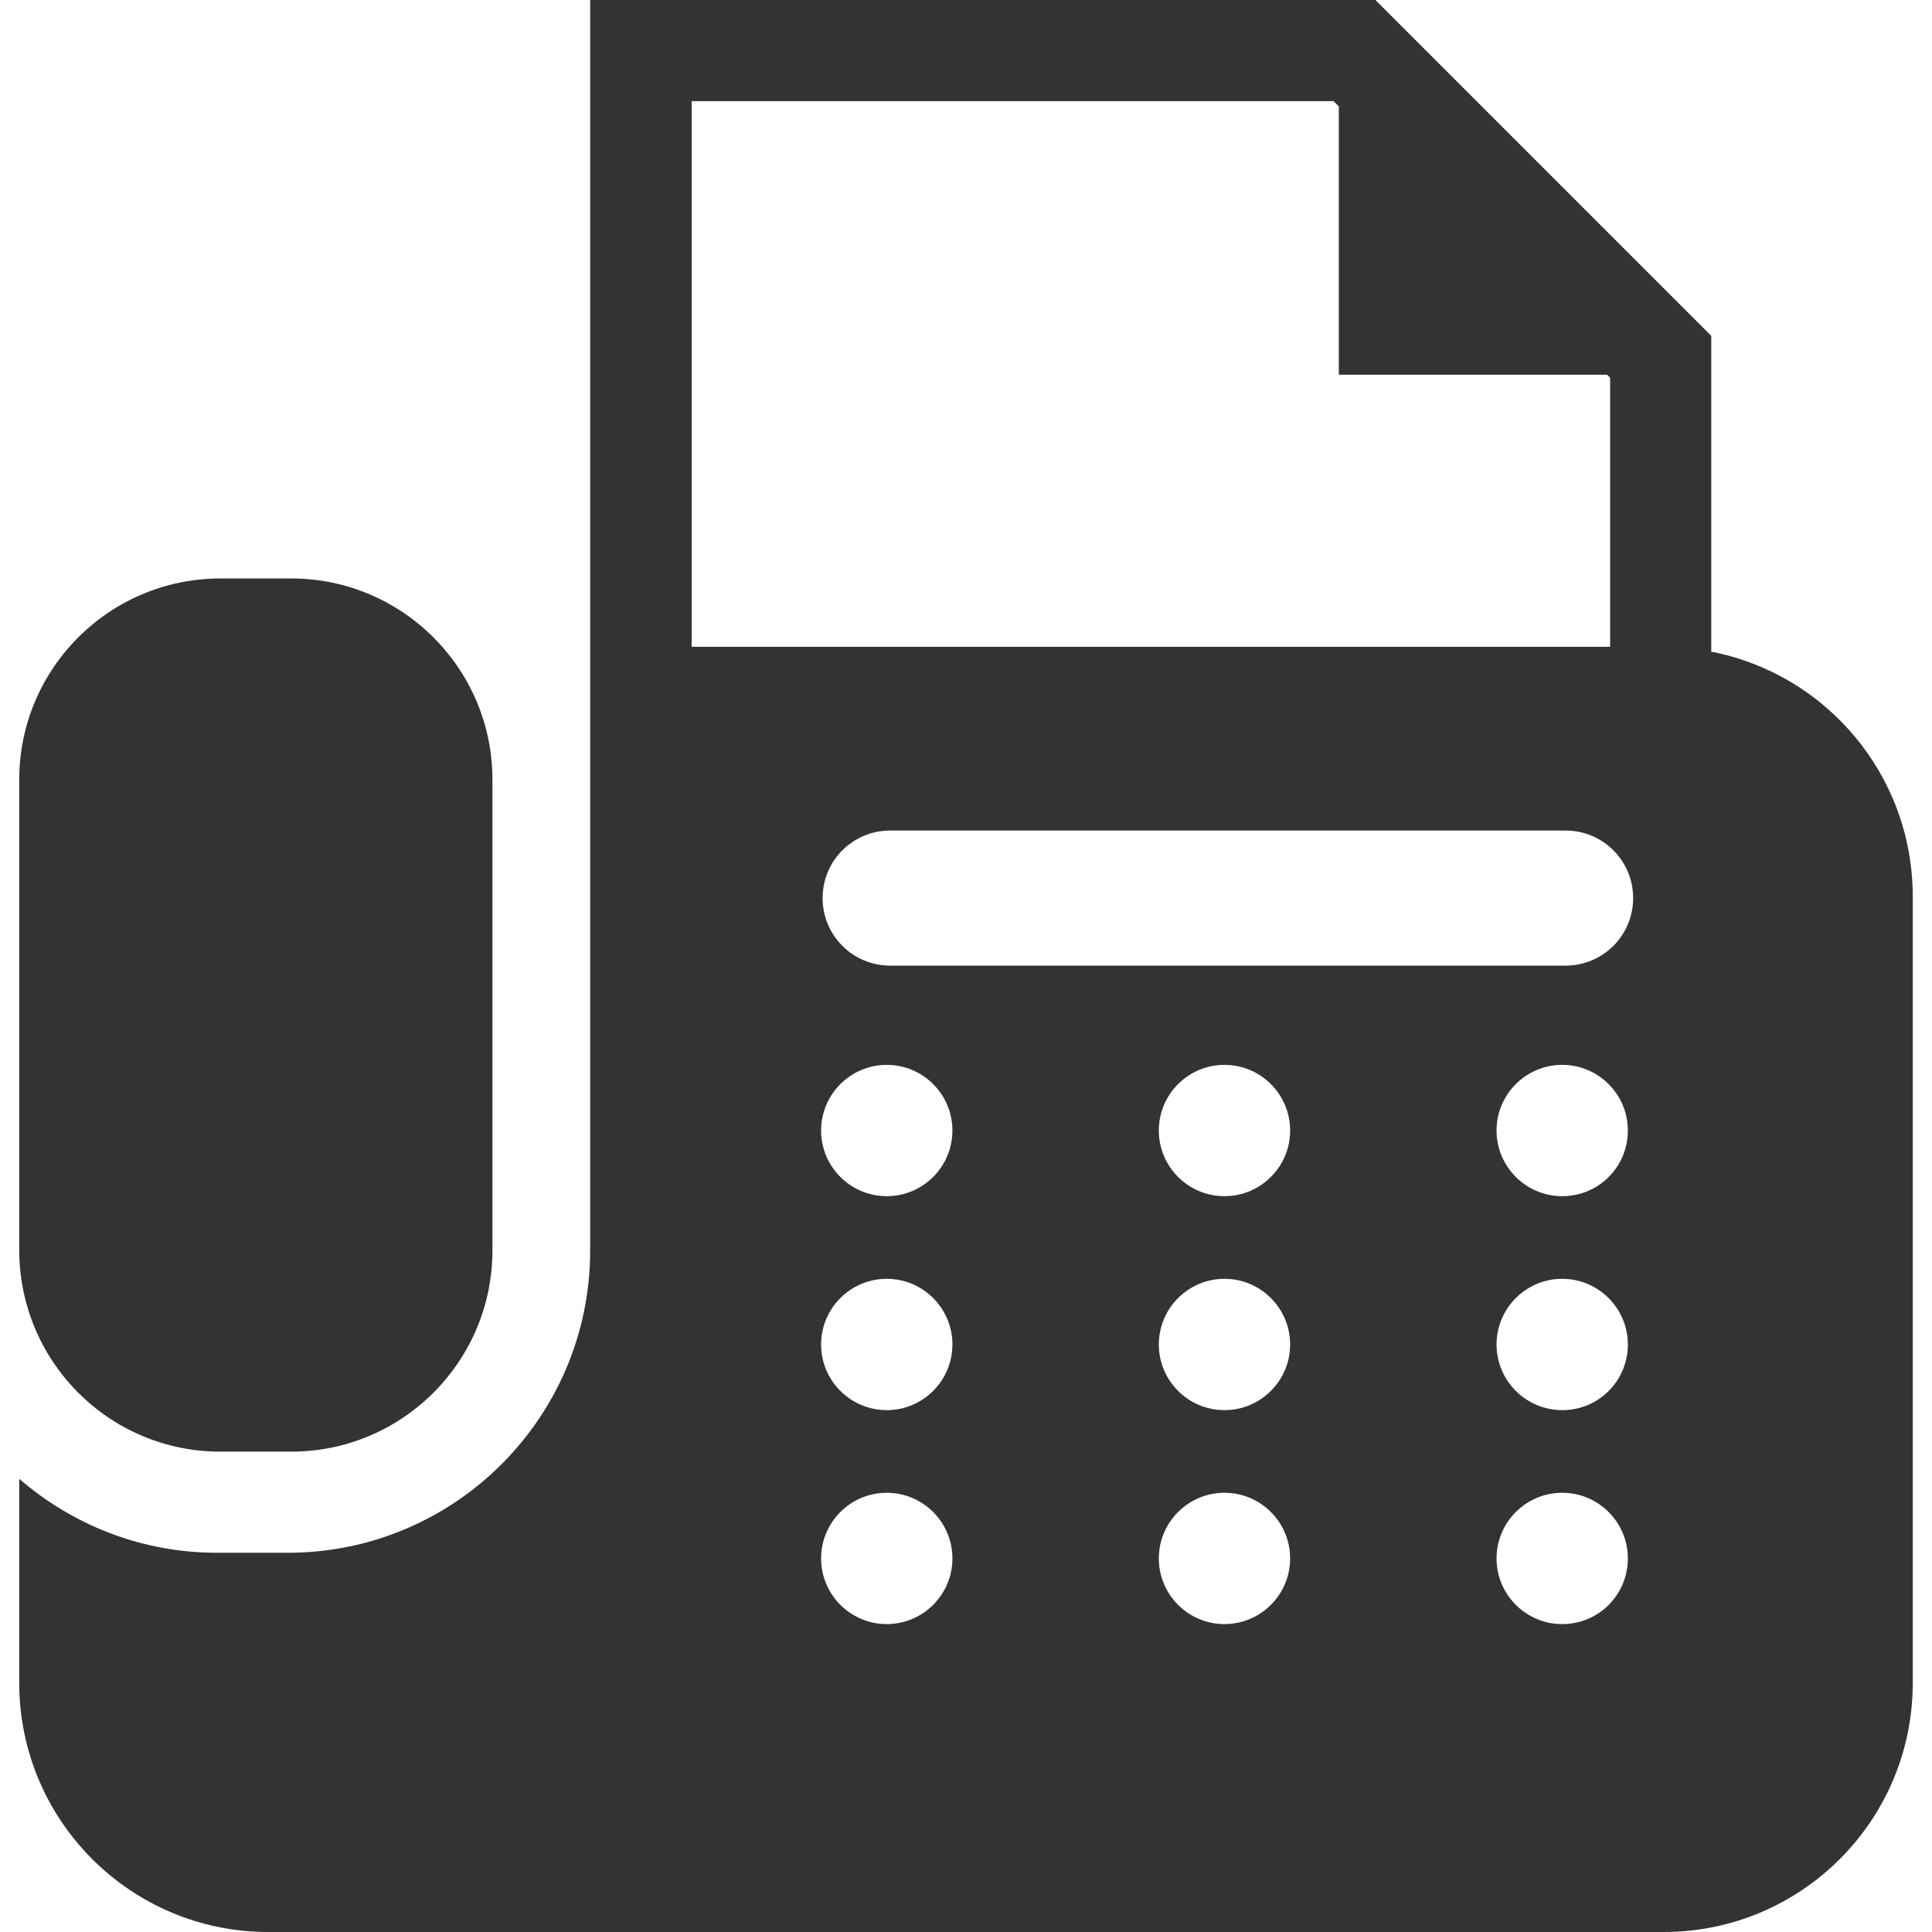
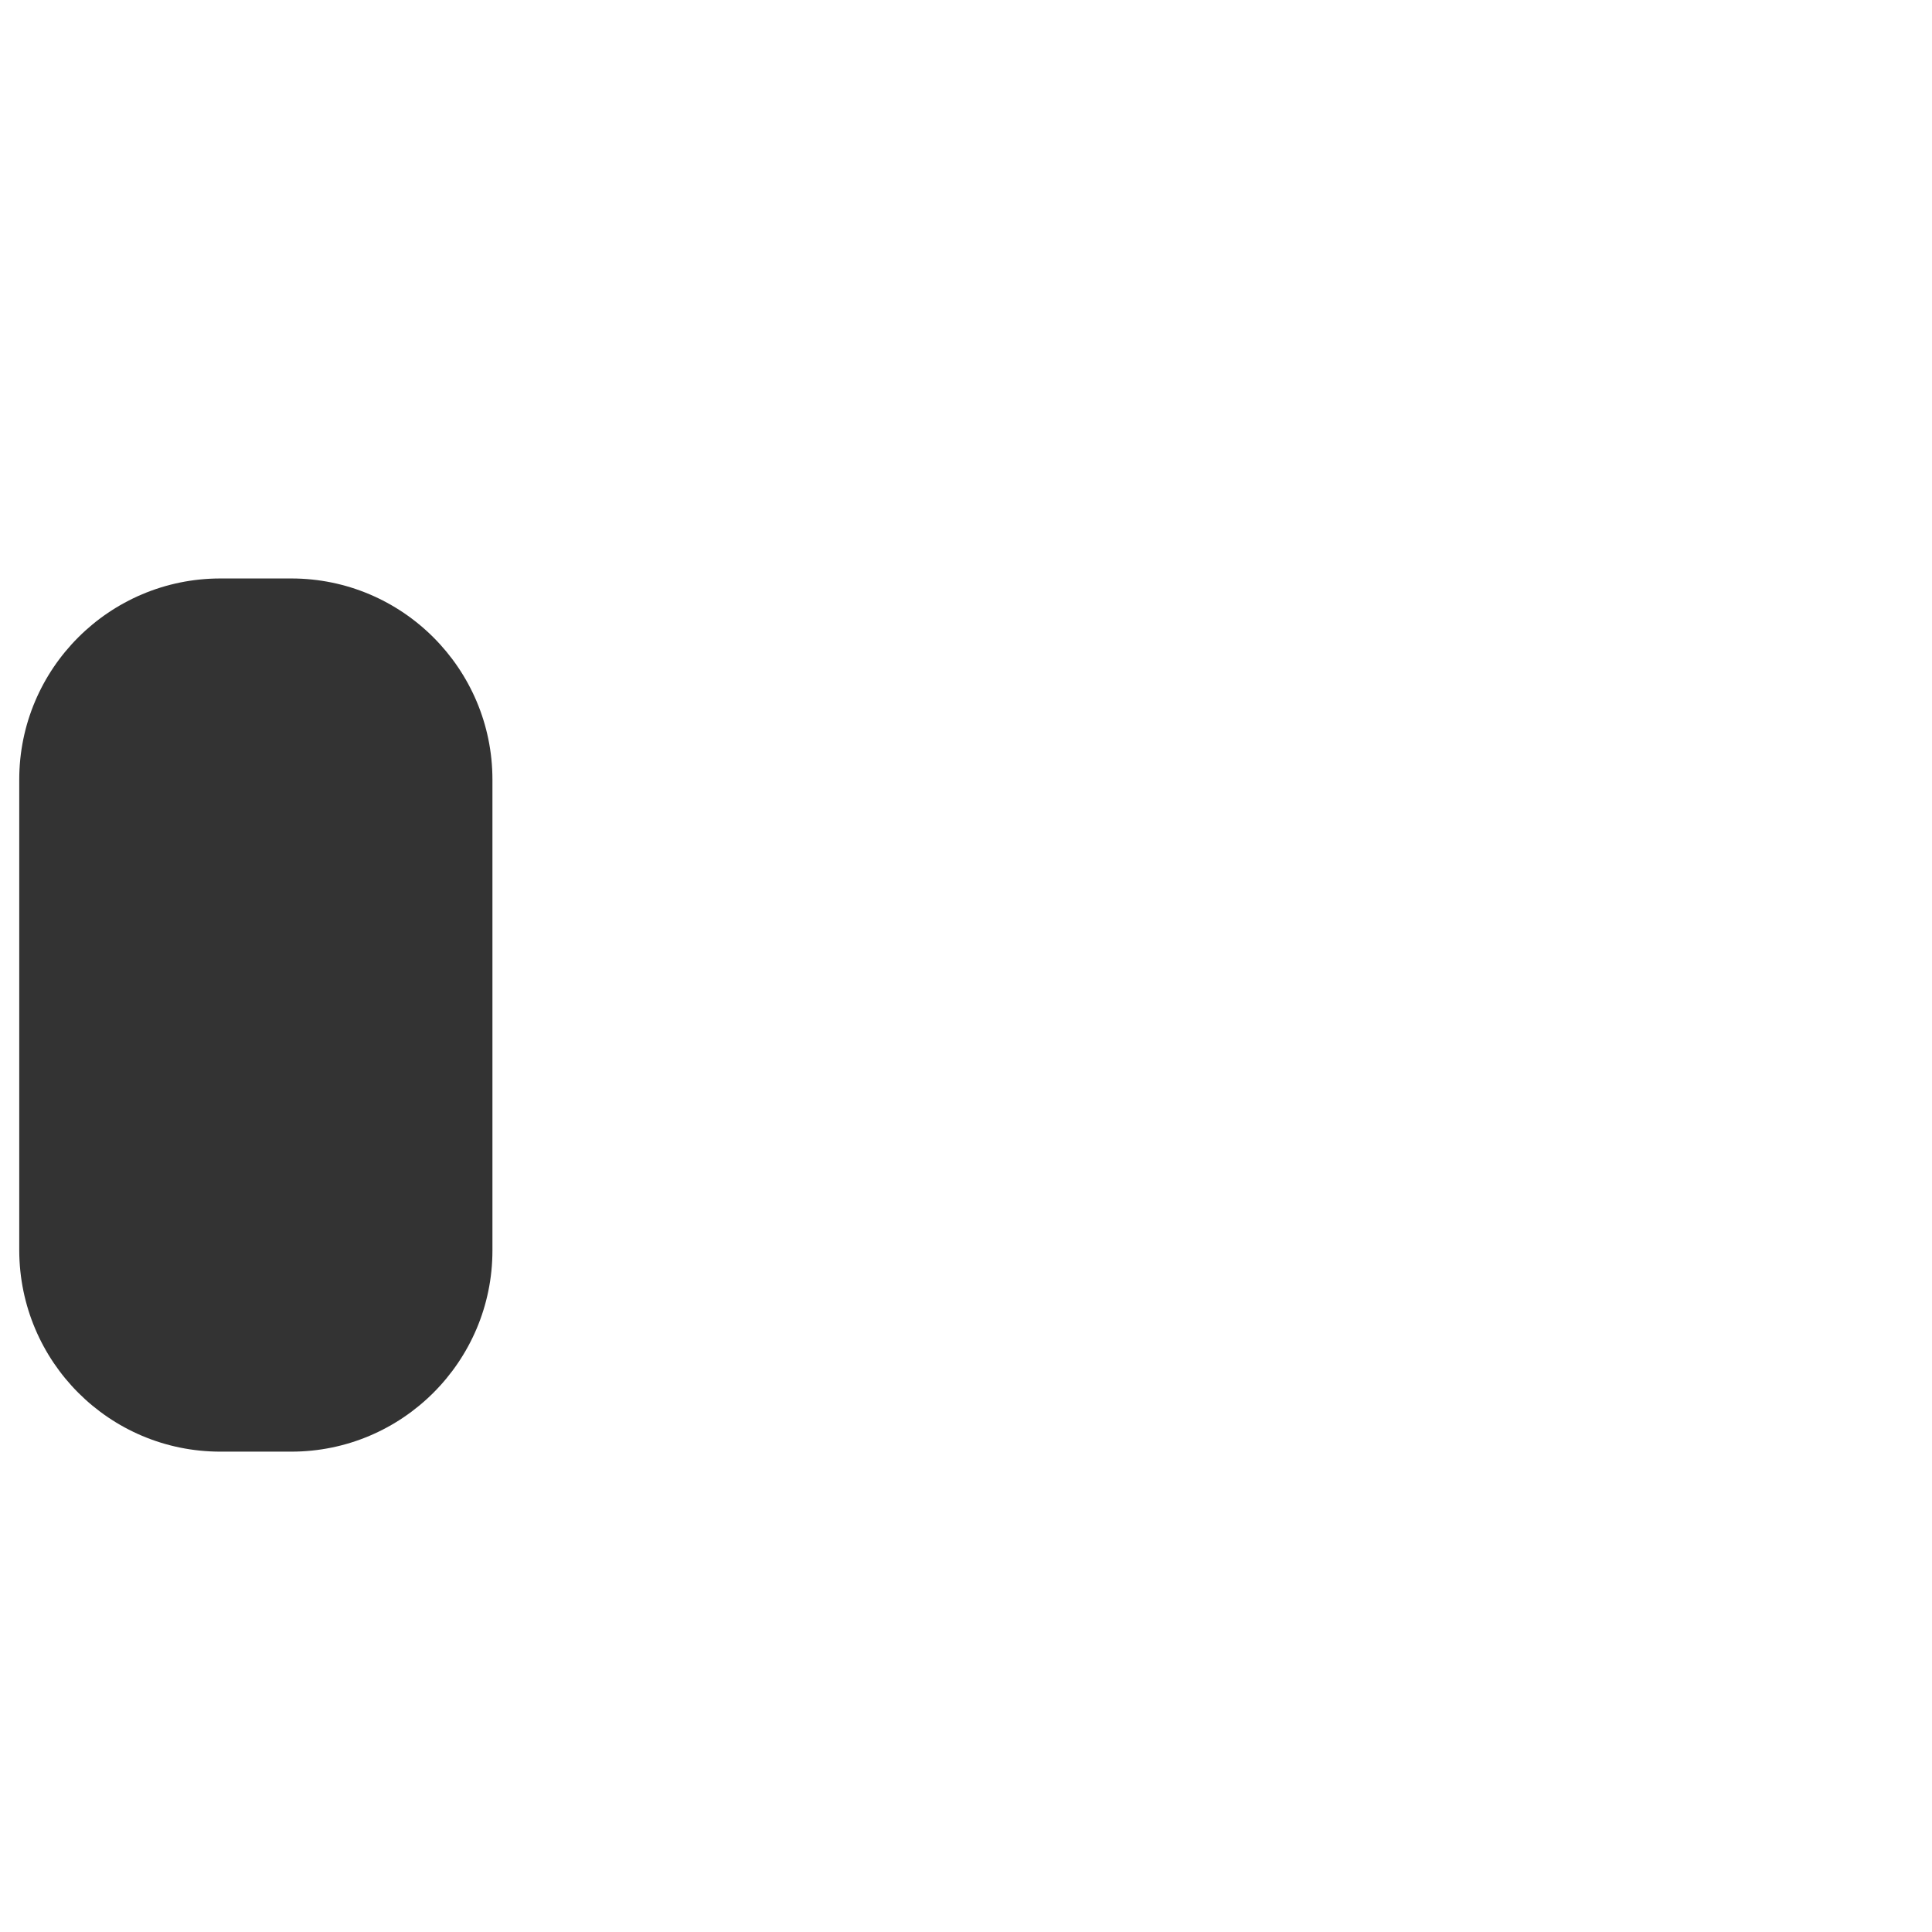
<svg xmlns="http://www.w3.org/2000/svg" version="1.1" id="_x32_" x="0px" y="0px" viewBox="0 0 512 512" style="enable-background:new 0 0 512 512;" xml:space="preserve">
  <style type="text/css">
	.st0{fill:#333333;}
</style>
  <g>
    <path class="st0" d="M58.4,384.7h18.8c29.4,0,53.3-23.9,53.3-53.3V206.6c0-29.4-23.9-53.3-53.3-53.3H58.4   c-29.4,0-53.3,23.9-53.3,53.3v124.8C5.2,360.9,29,384.7,58.4,384.7z" />
-     <path class="st0" d="M453.5,172.7V89l-89-89h-5.6H156.4v171.4v24v26.8v87.3v21.9c0,44.2-35.9,80.1-80.1,80.1H57.5   c-20,0-38.3-7.4-52.4-19.6V446c0,36.4,29.5,66,66,66h369.8c36.4,0,66-29.5,66-66V237.4C506.8,205.3,483.9,178.6,453.5,172.7z    M183.3,26.8h170.1l1.4,1.4v71.1h71.1l0.8,0.8v71.3H183.3V26.8z M235,430.4c-9.6,0-17.4-7.8-17.4-17.4s7.8-17.4,17.4-17.4   c9.6,0,17.4,7.8,17.4,17.4S244.6,430.4,235,430.4z M235,373.7c-9.6,0-17.4-7.8-17.4-17.4c0-9.6,7.8-17.4,17.4-17.4   c9.6,0,17.4,7.8,17.4,17.4S244.6,373.7,235,373.7z M235,317c-9.6,0-17.4-7.8-17.4-17.4s7.8-17.4,17.4-17.4   c9.6,0,17.4,7.8,17.4,17.4S244.6,317,235,317z M324.5,430.4c-9.6,0-17.4-7.8-17.4-17.4s7.8-17.4,17.4-17.4   c9.6,0,17.4,7.8,17.4,17.4S334.1,430.4,324.5,430.4z M324.5,373.7c-9.6,0-17.4-7.8-17.4-17.4c0-9.6,7.8-17.4,17.4-17.4   c9.6,0,17.4,7.8,17.4,17.4C341.9,365.9,334.1,373.7,324.5,373.7z M324.5,317c-9.6,0-17.4-7.8-17.4-17.4s7.8-17.4,17.4-17.4   c9.6,0,17.4,7.8,17.4,17.4C341.9,309.2,334.1,317,324.5,317z M414,430.4c-9.6,0-17.4-7.8-17.4-17.4s7.8-17.4,17.4-17.4   c9.6,0,17.4,7.8,17.4,17.4S423.7,430.4,414,430.4z M414,373.7c-9.6,0-17.4-7.8-17.4-17.4c0-9.6,7.8-17.4,17.4-17.4   c9.6,0,17.4,7.8,17.4,17.4C431.4,365.9,423.7,373.7,414,373.7z M414,317c-9.6,0-17.4-7.8-17.4-17.4s7.8-17.4,17.4-17.4   c9.6,0,17.4,7.8,17.4,17.4C431.4,309.2,423.7,317,414,317z M414.9,255.9h-179c-9.9,0-17.9-8-17.9-17.9c0-9.9,8-17.9,17.9-17.9h179   c9.9,0,17.9,8,17.9,17.9C432.8,247.9,424.8,255.9,414.9,255.9z" />
  </g>
</svg>